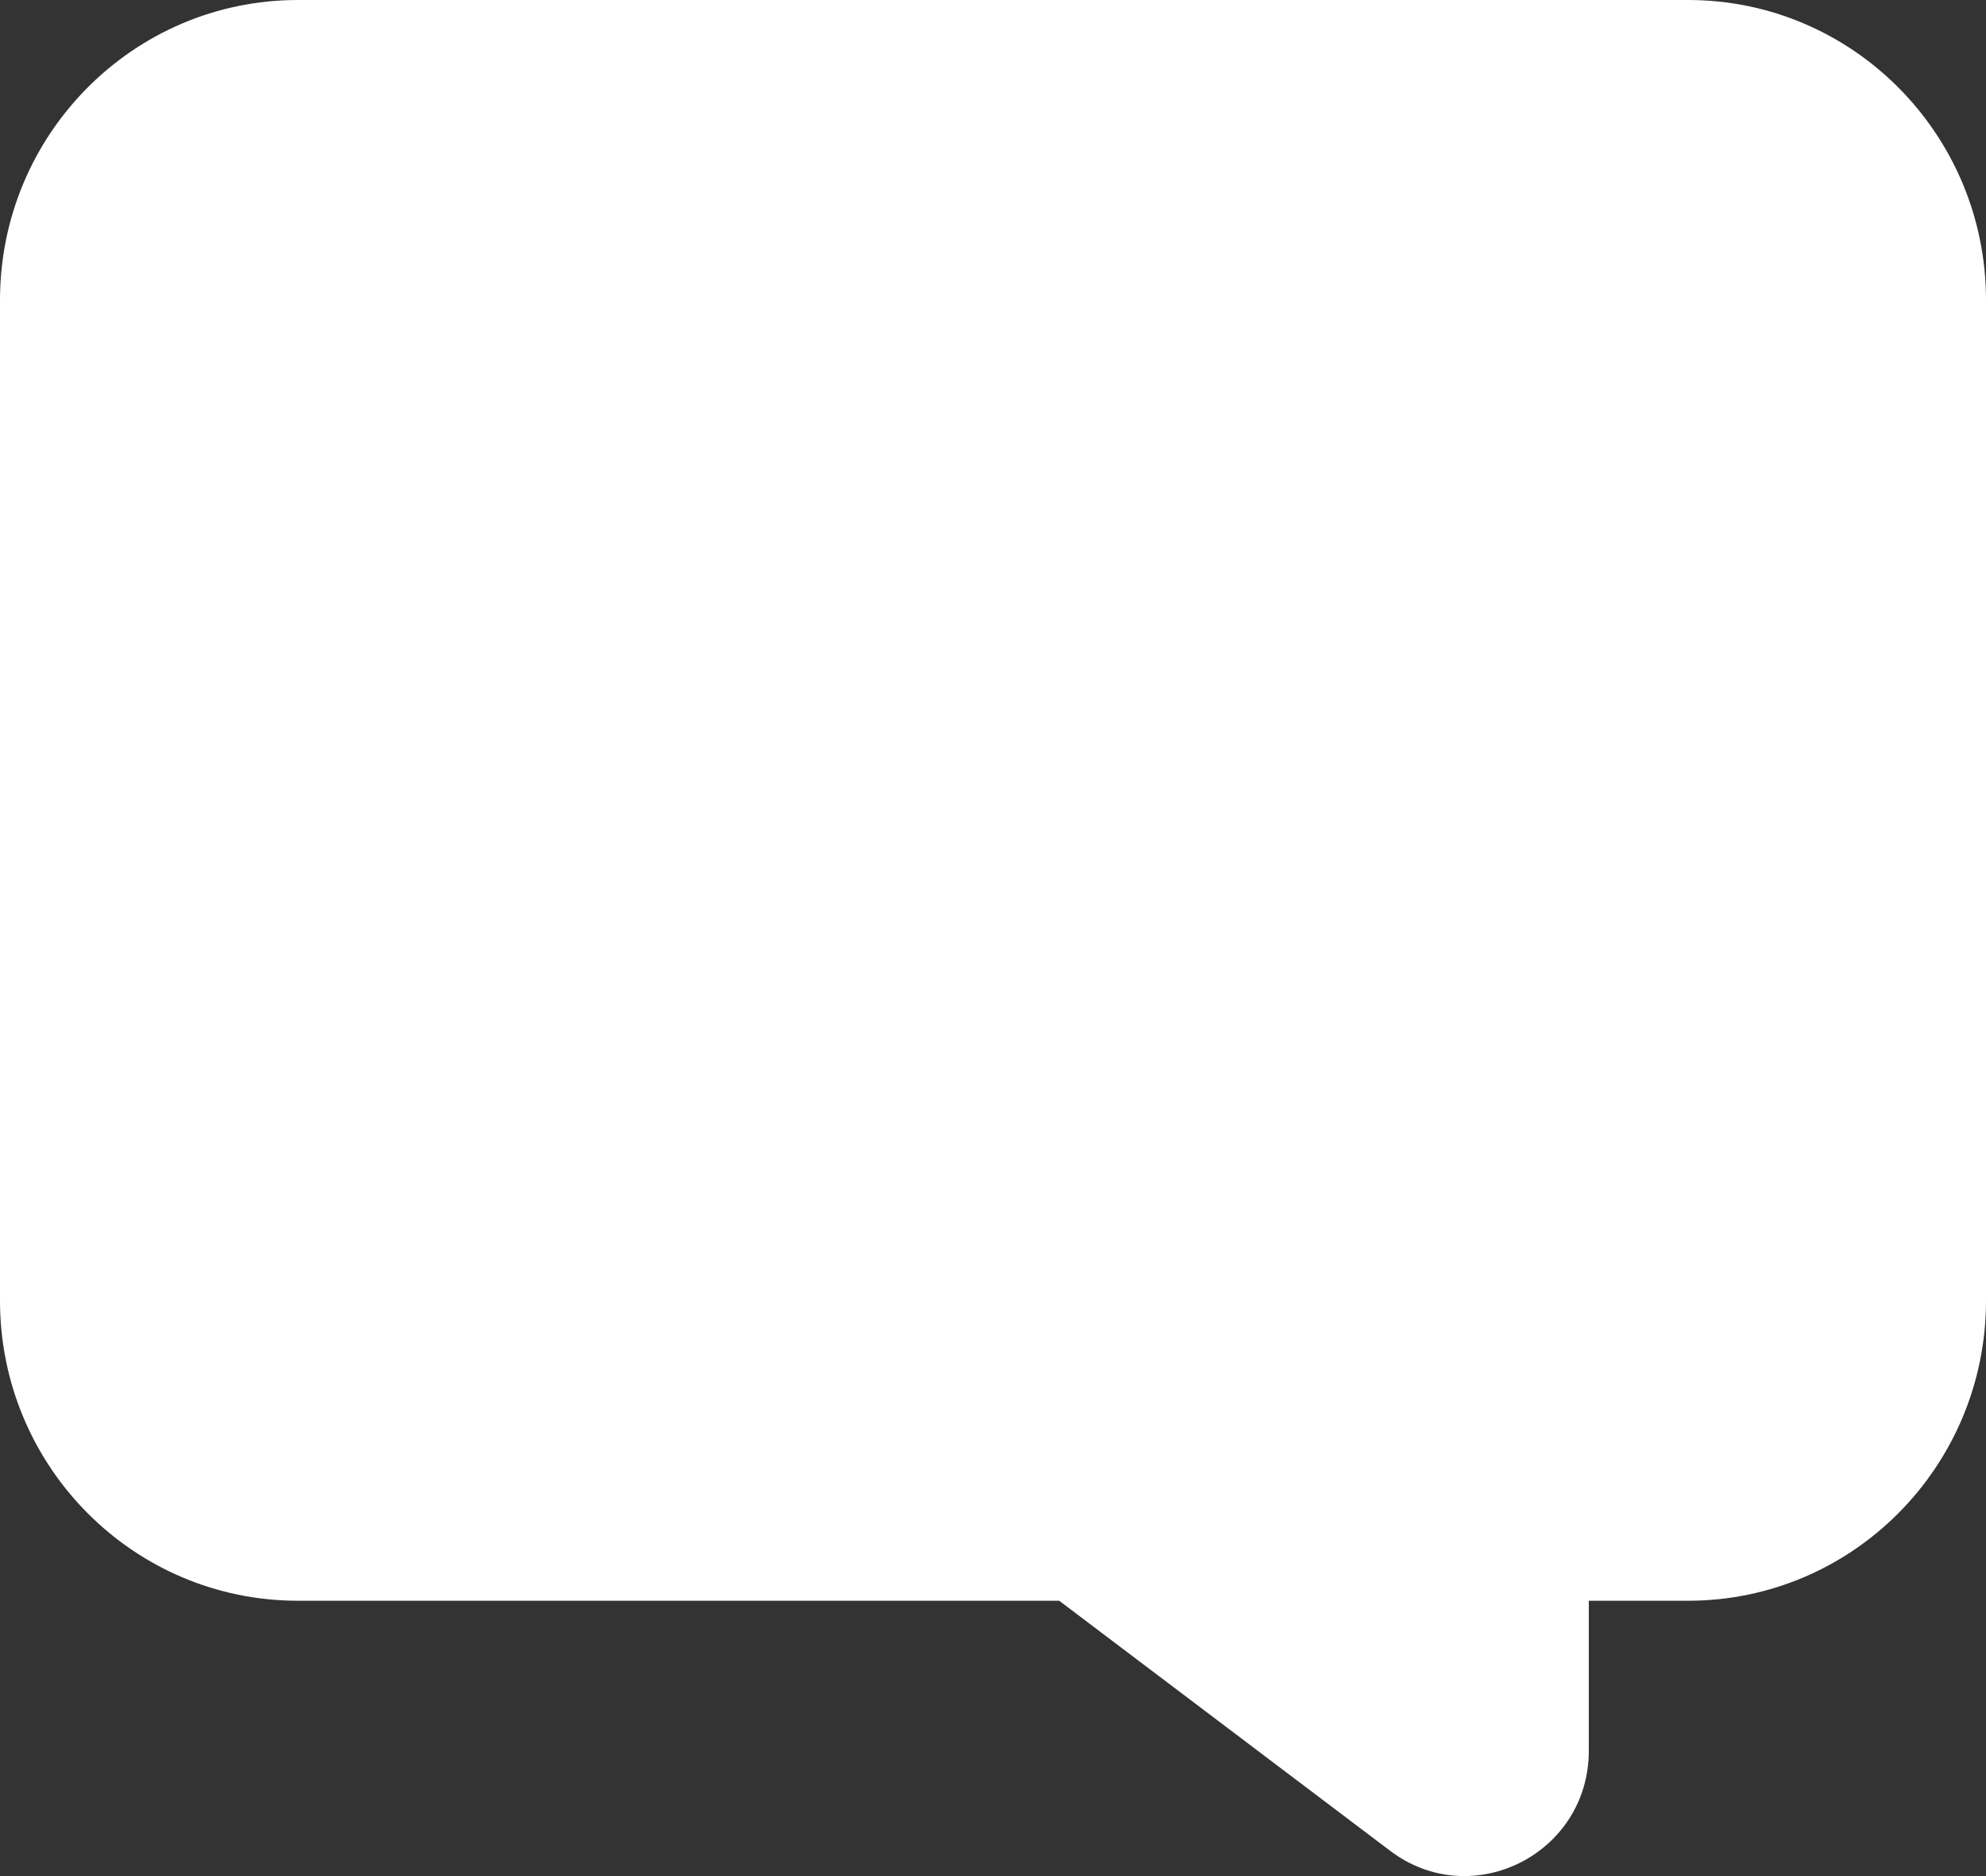
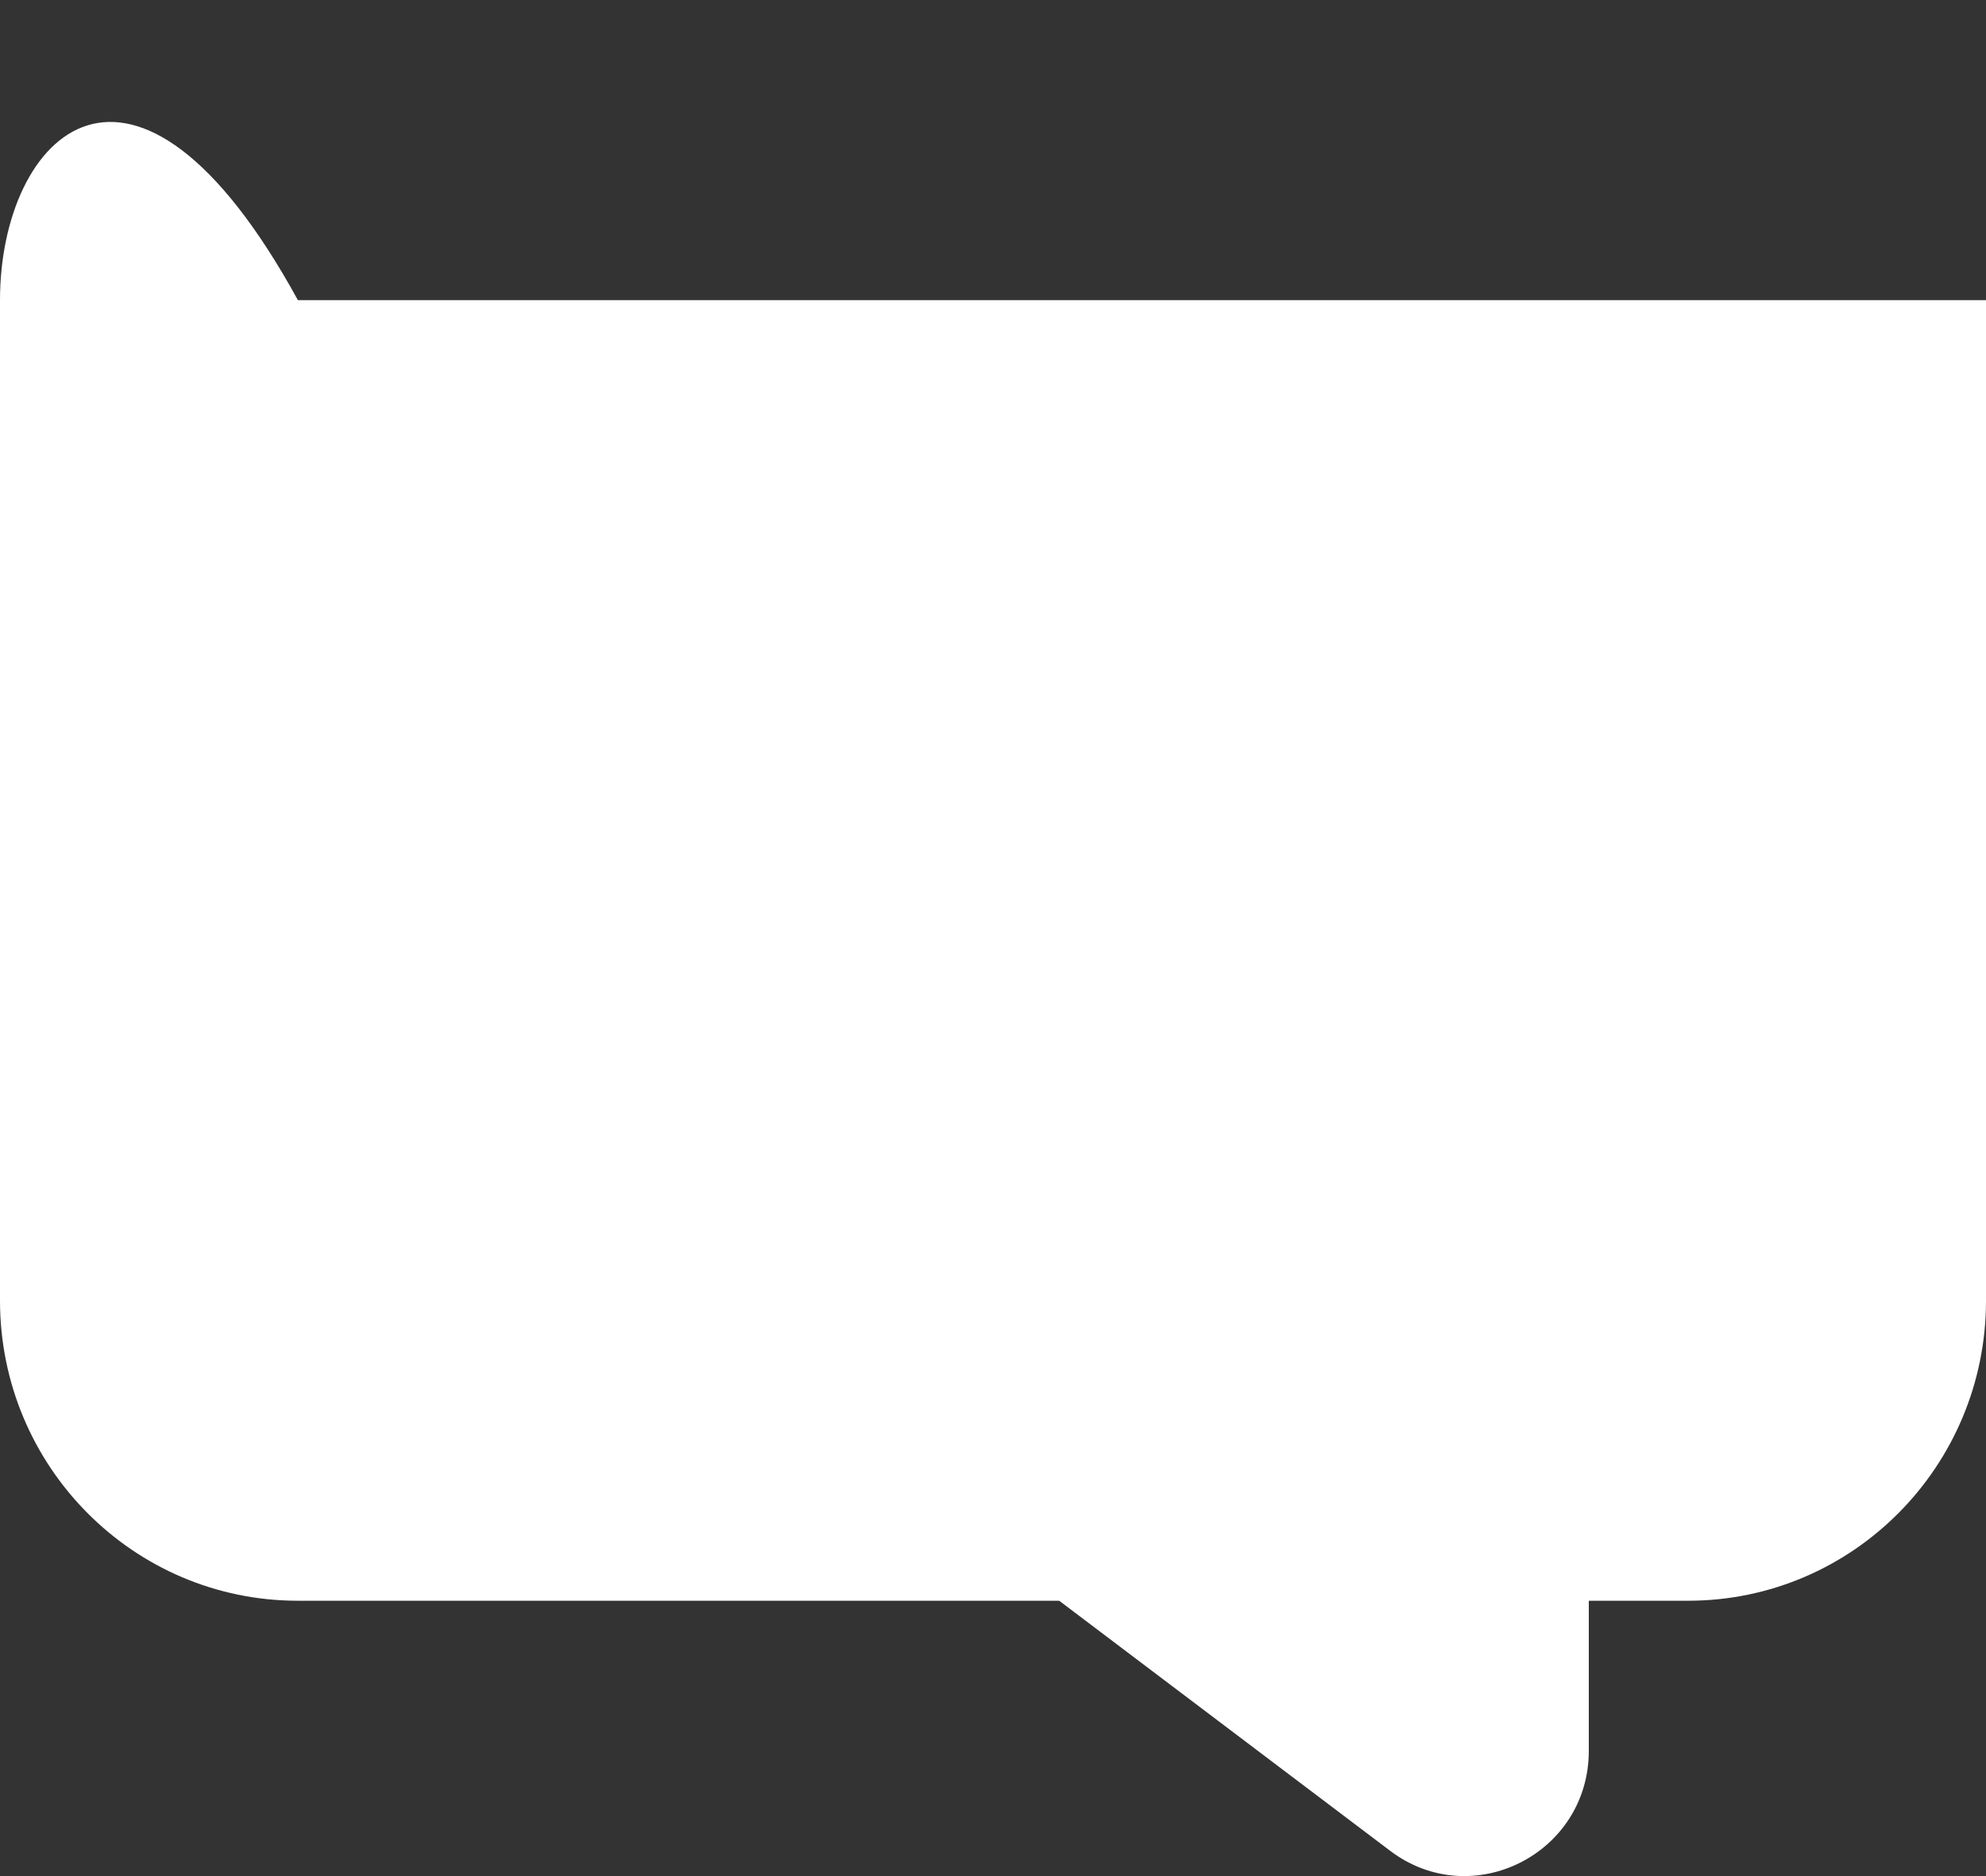
<svg xmlns="http://www.w3.org/2000/svg" width="72" height="68" viewBox="0 0 72 68" fill="none">
  <rect x="0" y="0" width="72" height="68" fill="#333333" stroke="none" />
-   <path fill-rule="evenodd" clip-rule="evenodd" d="M72 10.879C72 4.871 67.165 0 61.2 0H10.8C4.835 0 0 4.871 0 10.879V47.141C0 53.149 4.835 58.02 10.8 58.02H38.4L50.4 67.085C53.367 69.326 57.6 67.194 57.6 63.459V58.02H61.2C67.165 58.02 72 53.149 72 47.141V10.879Z" fill="white" />
+   <path fill-rule="evenodd" clip-rule="evenodd" d="M72 10.879H10.8C4.835 0 0 4.871 0 10.879V47.141C0 53.149 4.835 58.02 10.8 58.02H38.4L50.4 67.085C53.367 69.326 57.6 67.194 57.6 63.459V58.02H61.2C67.165 58.02 72 53.149 72 47.141V10.879Z" fill="white" />
</svg>